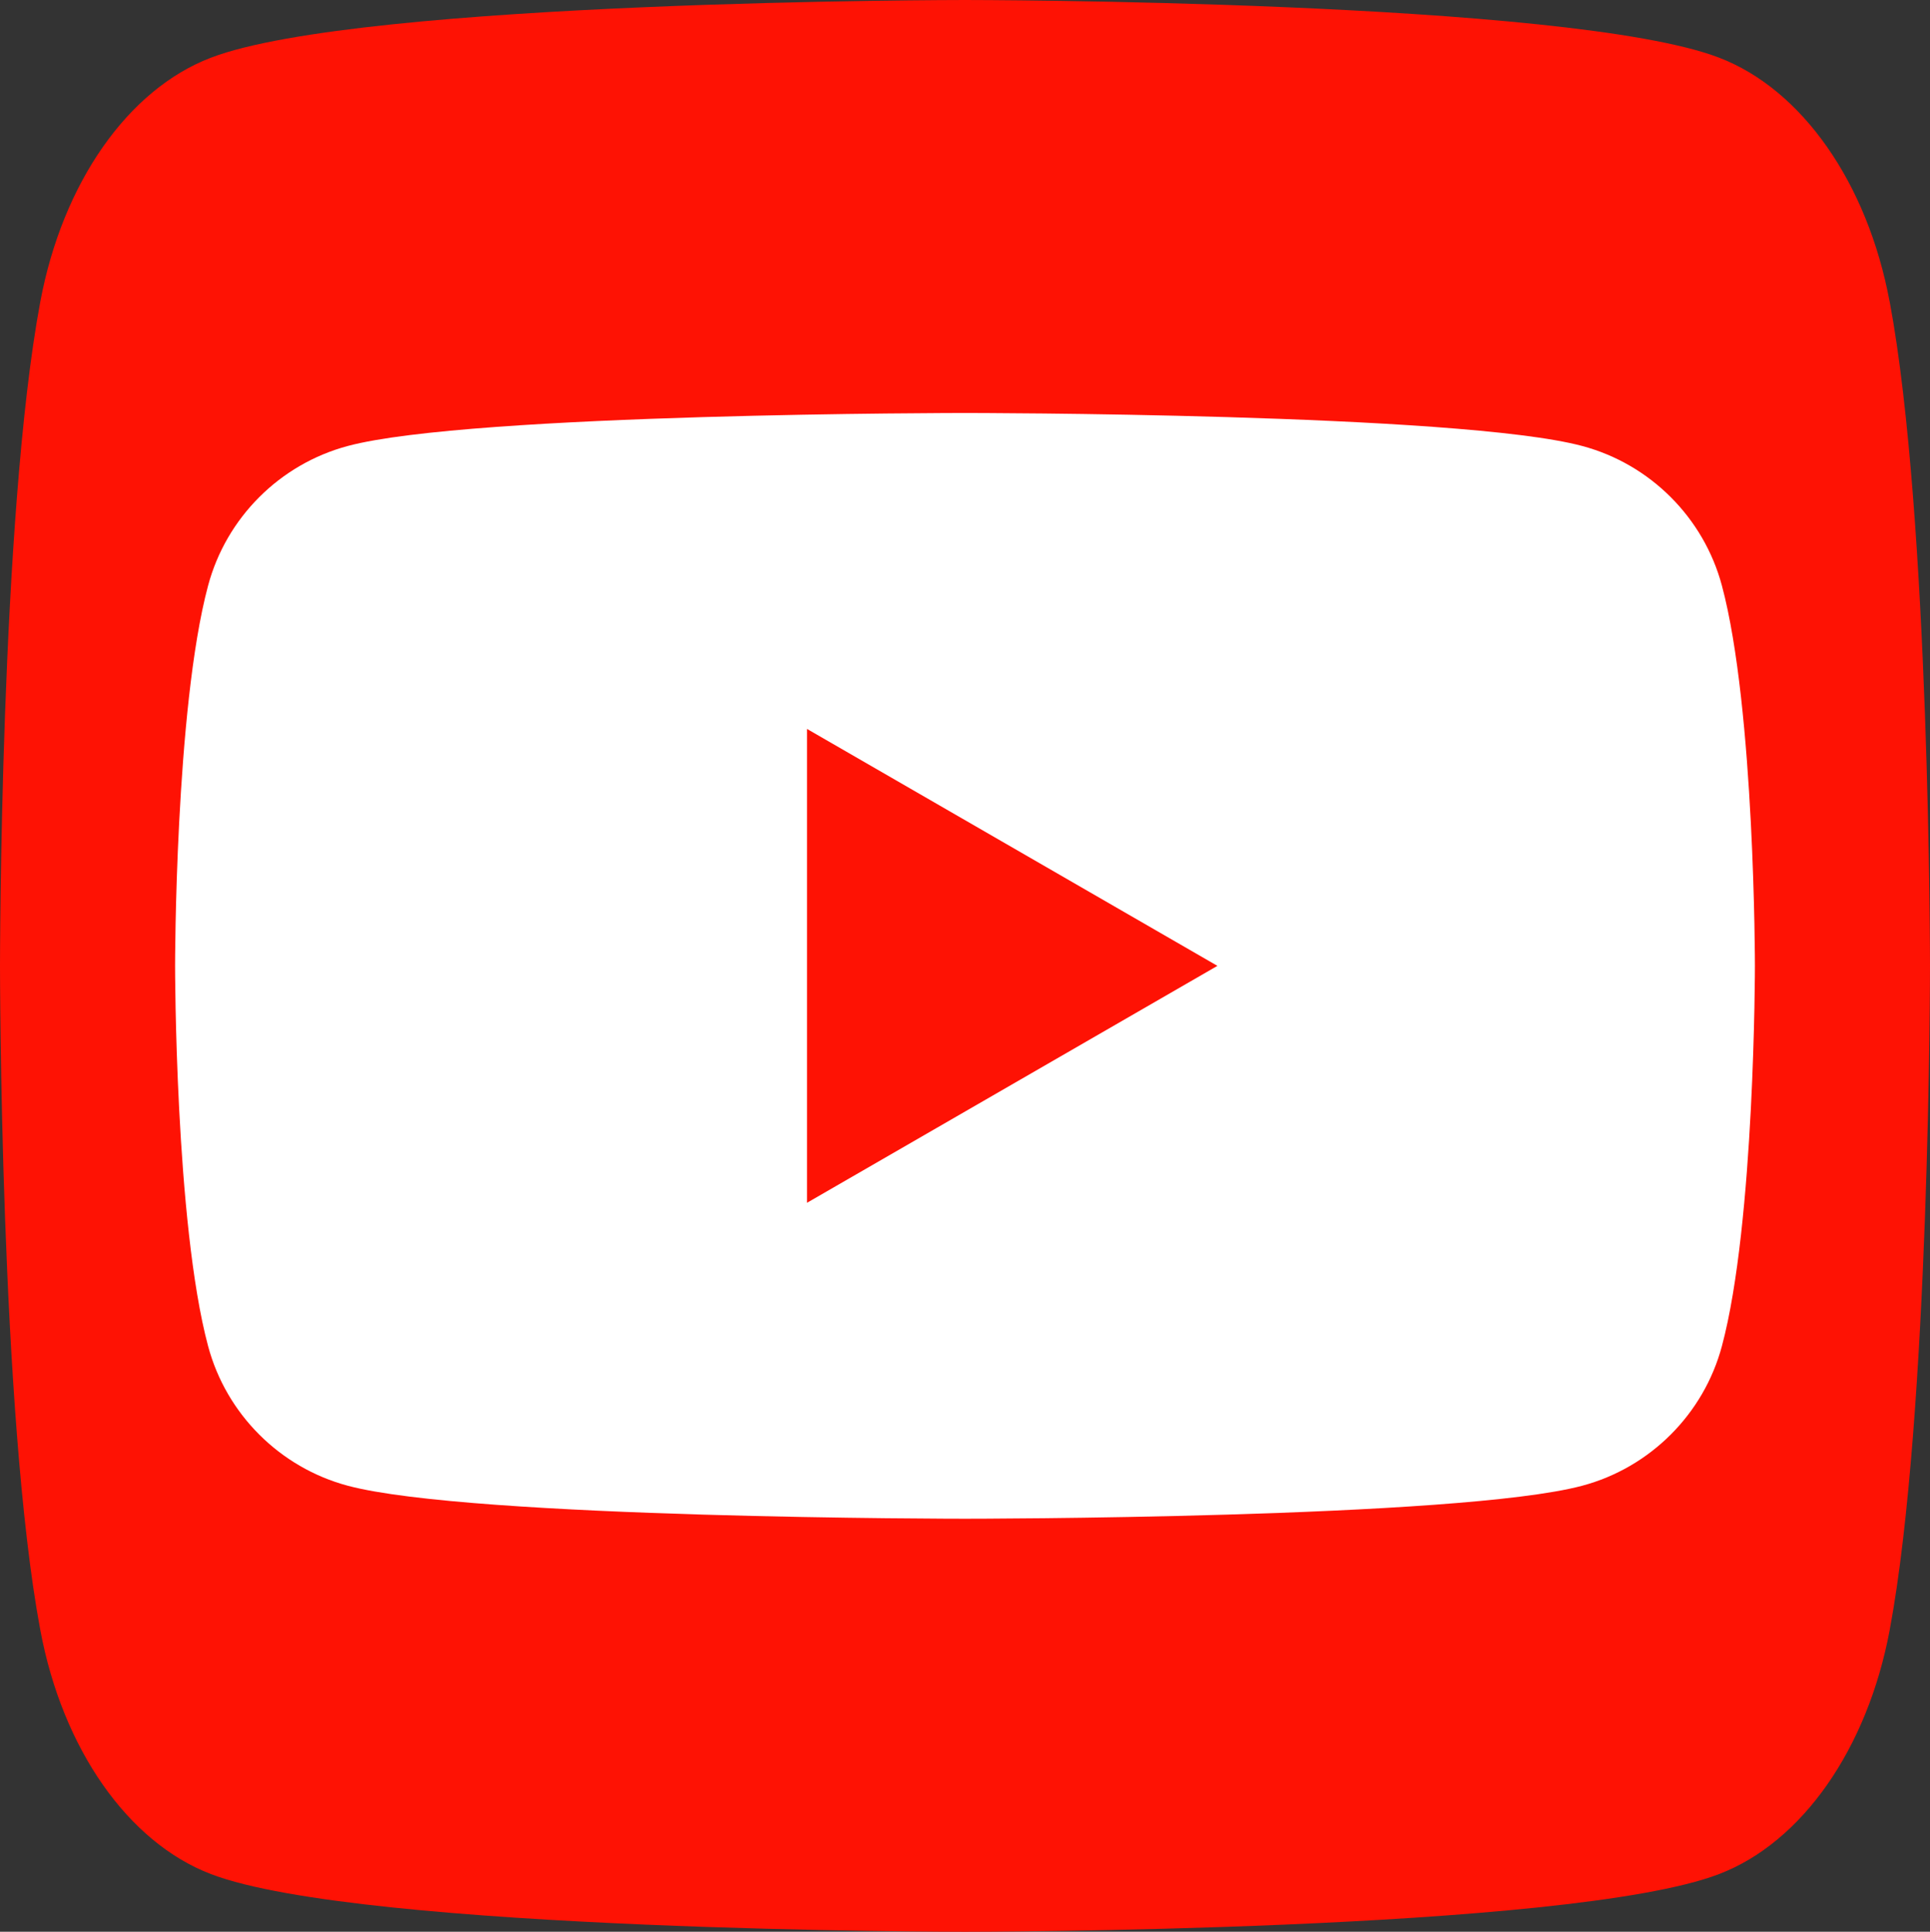
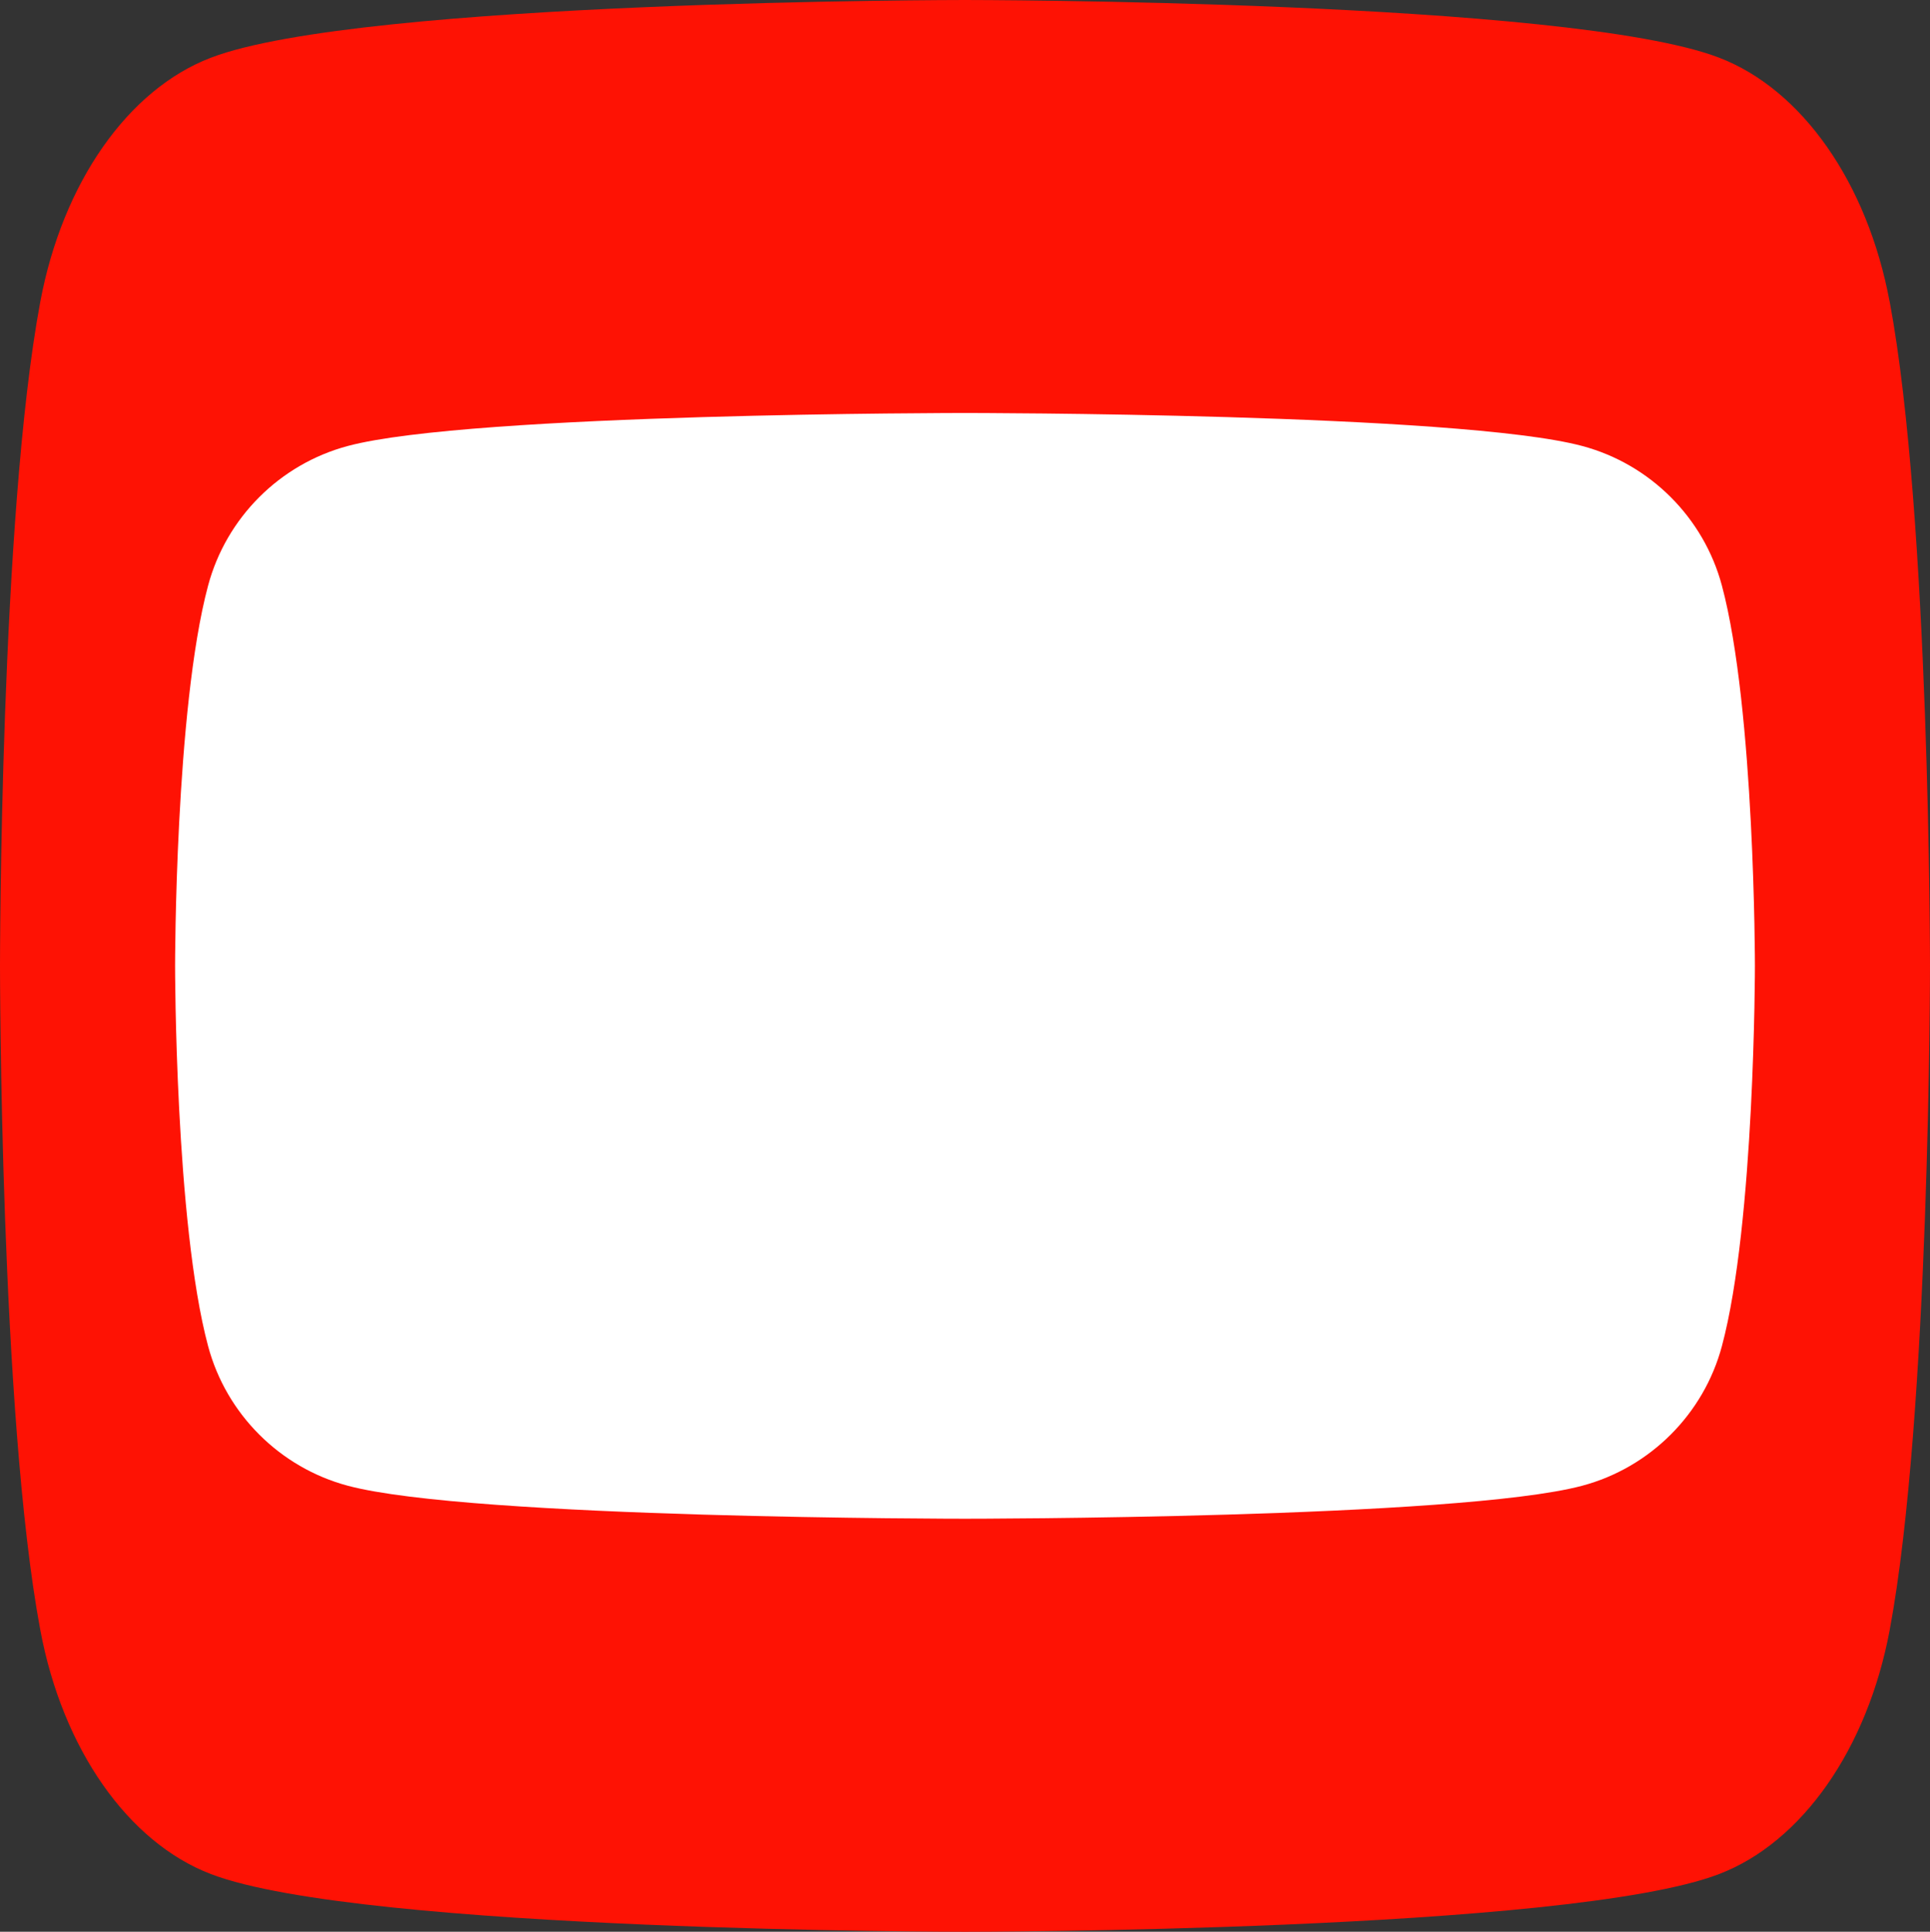
<svg xmlns="http://www.w3.org/2000/svg" id="_레이어_1" viewBox="0 0 322.12 322.46">
  <rect x="0" y="0" width="322.12" height="322.46" fill="#333333" stroke="none" />
  <defs>
    <style>.cls-1{fill:#fe1204;}.cls-1,.cls-2{stroke-width:0px;}.cls-2{fill:#fff;}</style>
  </defs>
  <path class="cls-1" d="m315.38,50.35c-3.7-19.82-14.62-35.43-28.48-40.73C261.79,0,161.06,0,161.06,0c0,0-100.73,0-125.85,9.63C21.35,14.92,10.44,30.53,6.73,50.35,0,86.28,0,161.23,0,161.23c0,0,0,74.95,6.73,110.88,3.7,19.82,14.62,35.43,28.48,40.73,25.12,9.63,125.85,9.63,125.85,9.63,0,0,100.73,0,125.85-9.63,13.86-5.3,24.77-20.91,28.48-40.73,6.73-35.92,6.73-110.88,6.73-110.88,0,0,0-74.95-6.73-110.88Z" />
  <path class="cls-2" d="m287.39,97.76c-3.03-11.34-11.97-20.28-23.31-23.31-20.56-5.51-103.02-5.51-103.02-5.51,0,0-82.45,0-103.02,5.51-11.34,3.03-20.28,11.97-23.31,23.31-5.51,20.56-5.51,63.47-5.51,63.47,0,0,0,42.9,5.51,63.47,3.03,11.34,11.97,20.28,23.31,23.31,20.56,5.51,103.02,5.51,103.02,5.51,0,0,82.45,0,103.02-5.51,11.34-3.03,20.28-11.97,23.31-23.31,5.51-20.56,5.51-63.47,5.51-63.47,0,0,0-42.9-5.51-63.47Z" />
-   <polygon class="cls-1" points="134.69 200.78 203.19 161.23 134.69 121.68 134.69 200.78" />
</svg>